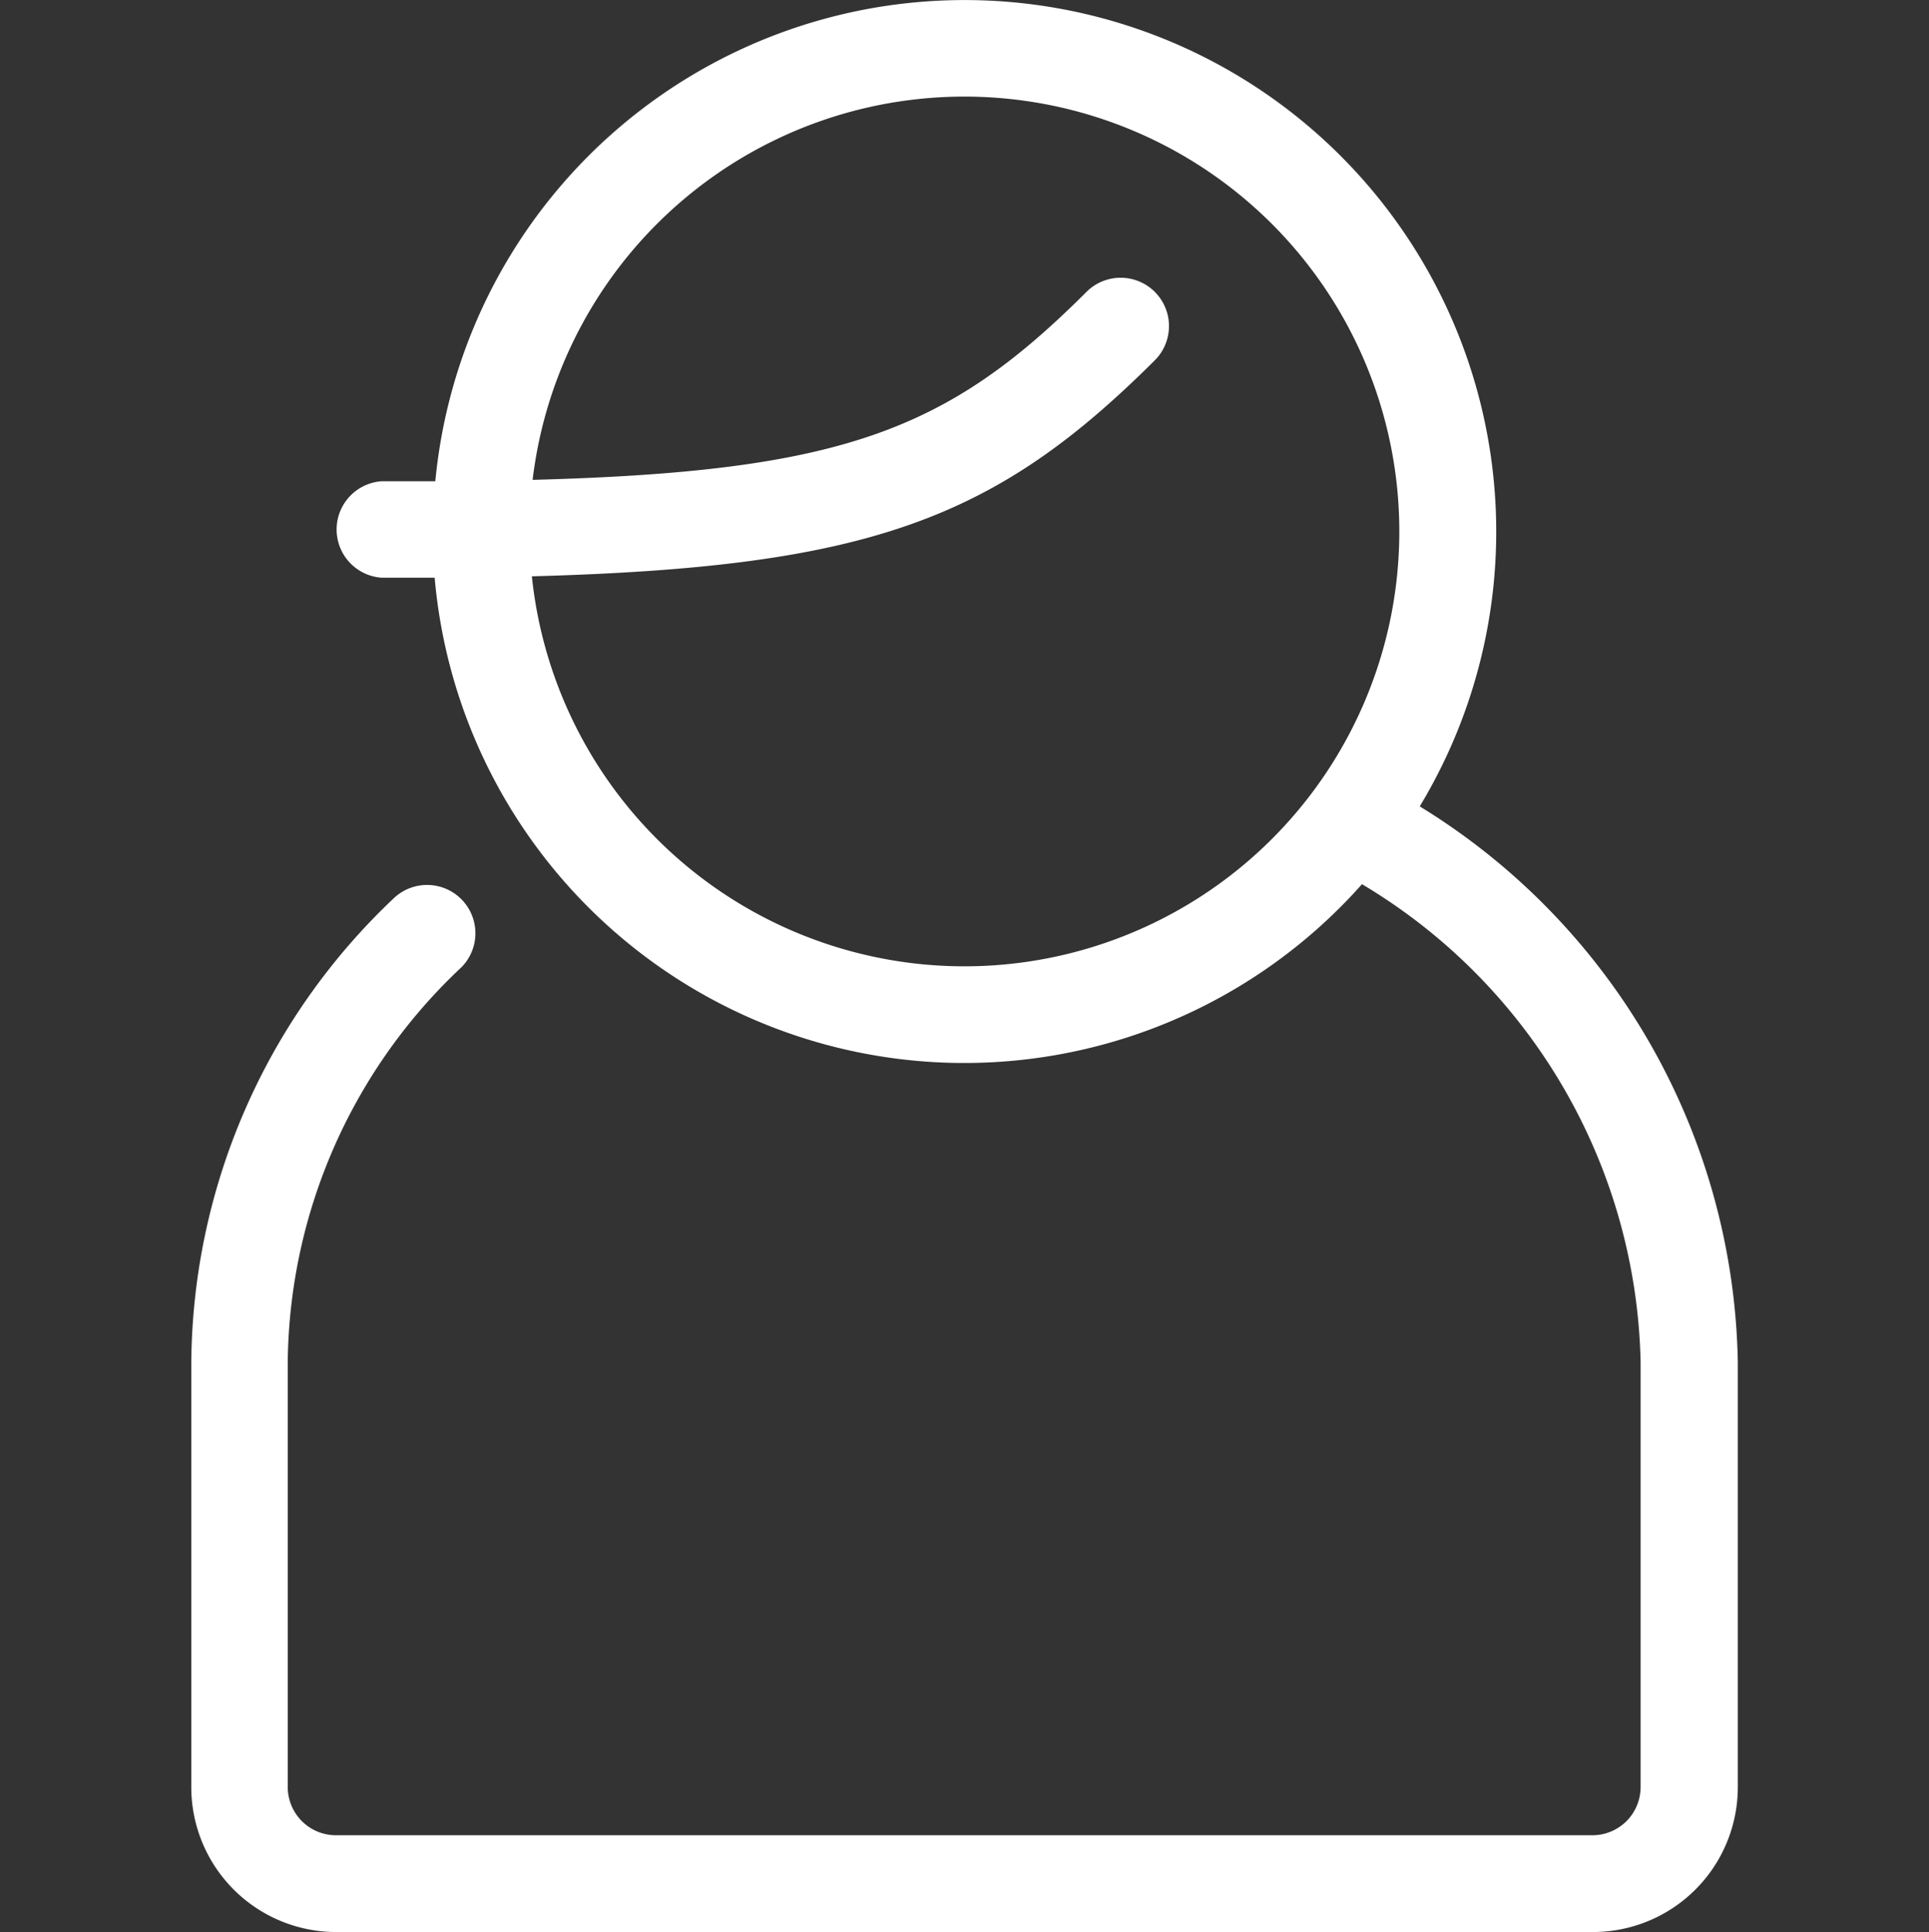
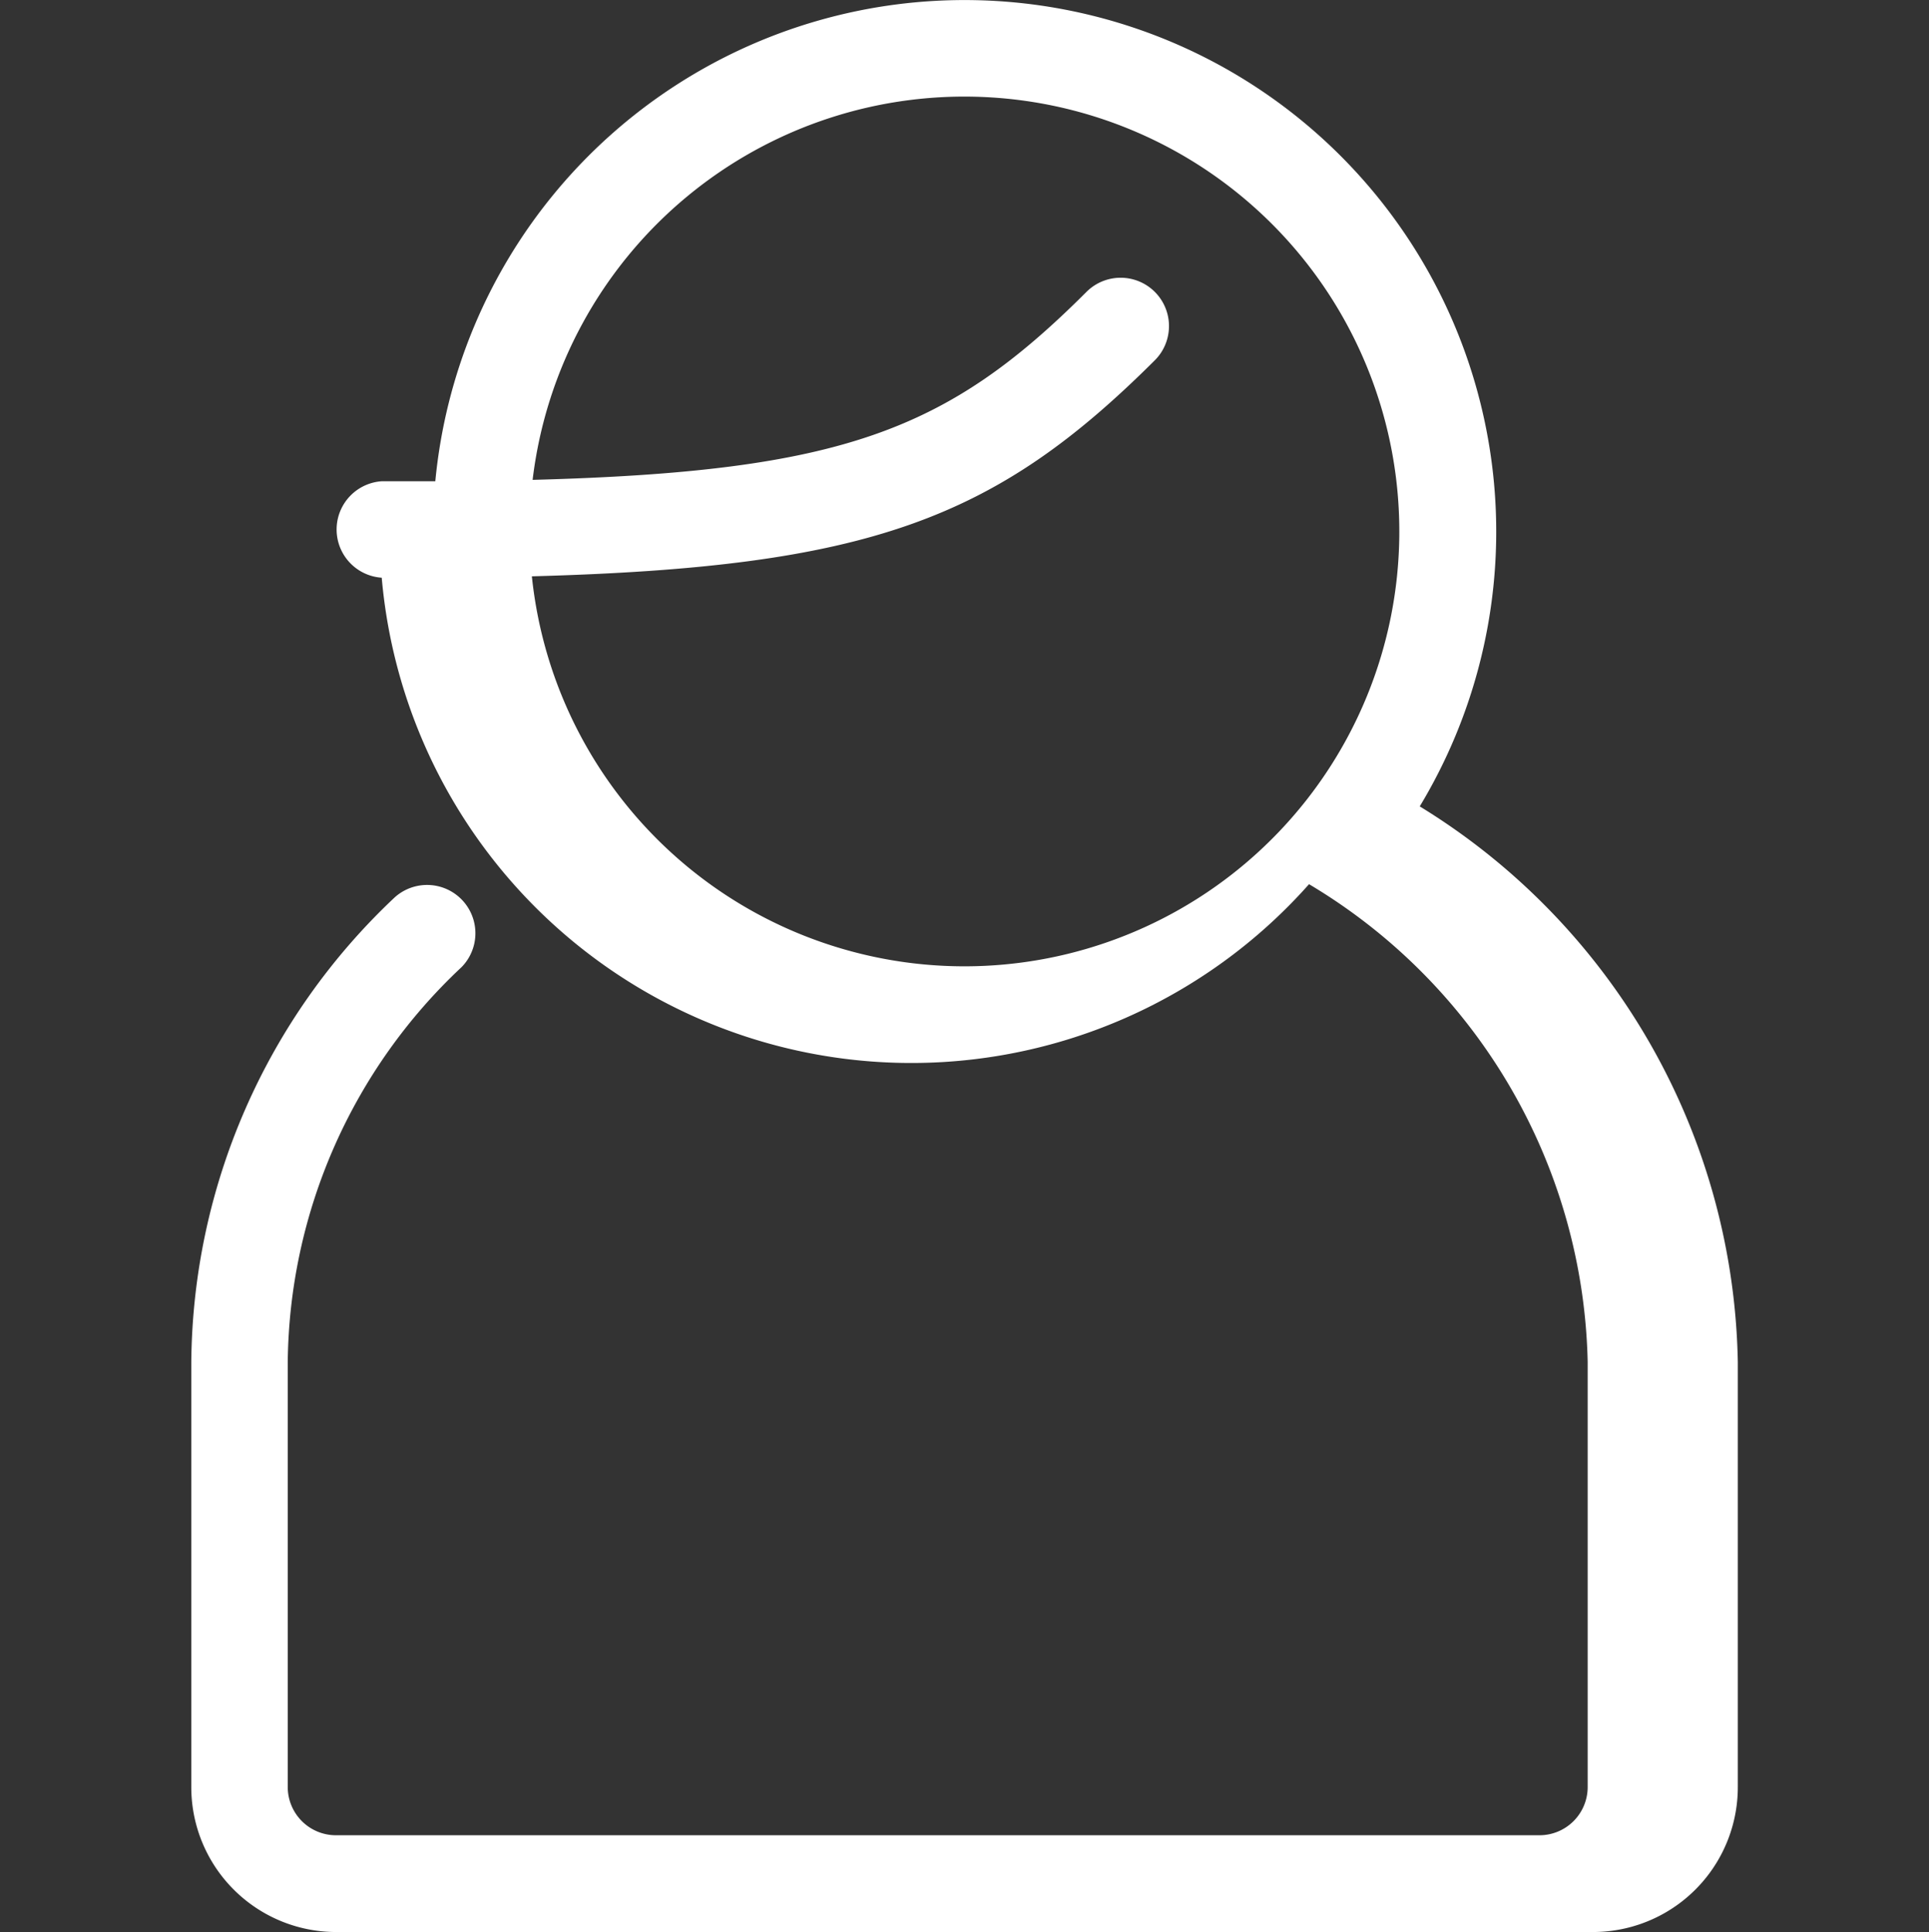
<svg xmlns="http://www.w3.org/2000/svg" width="18" height="18.029" viewBox="0 0 18 18.029">
  <rect x="0" y="0" width="18" height="18.029" fill="#333333" stroke="none" />
  <g id="icon-user" transform="translate(6918 3889)">
-     <rect id="Rectangle_1214" data-name="Rectangle 1214" width="18" height="18" transform="translate(-6918 -3889)" fill="none" />
-     <path id="male" d="M11.463,7.525A4.961,4.961,0,1,0,2.277,4.491l-.5,0a.451.451,0,0,0,0,.9l.494,0a4.961,4.961,0,0,0,8.653,2.86,5.322,5.322,0,0,1,2.6,4.458v3.966a.45.45,0,0,1-.451.451H1.353A.45.45,0,0,1,.9,16.676V12.71A5.119,5.119,0,0,1,2.523,9.024a.451.451,0,0,0-.628-.647A6.019,6.019,0,0,0,0,12.71v3.966a1.352,1.352,0,0,0,1.353,1.353H13.078a1.352,1.352,0,0,0,1.353-1.353V12.71A6.21,6.21,0,0,0,11.463,7.525ZM3.178,5.378a4.058,4.058,0,1,0,.007-.9c2.89-.077,3.874-.46,5.168-1.754a.451.451,0,0,1,.638.638C7.5,4.849,6.323,5.293,3.178,5.378Z" transform="translate(-6916.215 -3889)" fill="#fff" fill-rule="evenodd" />
+     <path id="male" d="M11.463,7.525A4.961,4.961,0,1,0,2.277,4.491l-.5,0a.451.451,0,0,0,0,.9a4.961,4.961,0,0,0,8.653,2.86,5.322,5.322,0,0,1,2.6,4.458v3.966a.45.45,0,0,1-.451.451H1.353A.45.45,0,0,1,.9,16.676V12.71A5.119,5.119,0,0,1,2.523,9.024a.451.451,0,0,0-.628-.647A6.019,6.019,0,0,0,0,12.71v3.966a1.352,1.352,0,0,0,1.353,1.353H13.078a1.352,1.352,0,0,0,1.353-1.353V12.71A6.21,6.21,0,0,0,11.463,7.525ZM3.178,5.378a4.058,4.058,0,1,0,.007-.9c2.89-.077,3.874-.46,5.168-1.754a.451.451,0,0,1,.638.638C7.5,4.849,6.323,5.293,3.178,5.378Z" transform="translate(-6916.215 -3889)" fill="#fff" fill-rule="evenodd" />
  </g>
</svg>